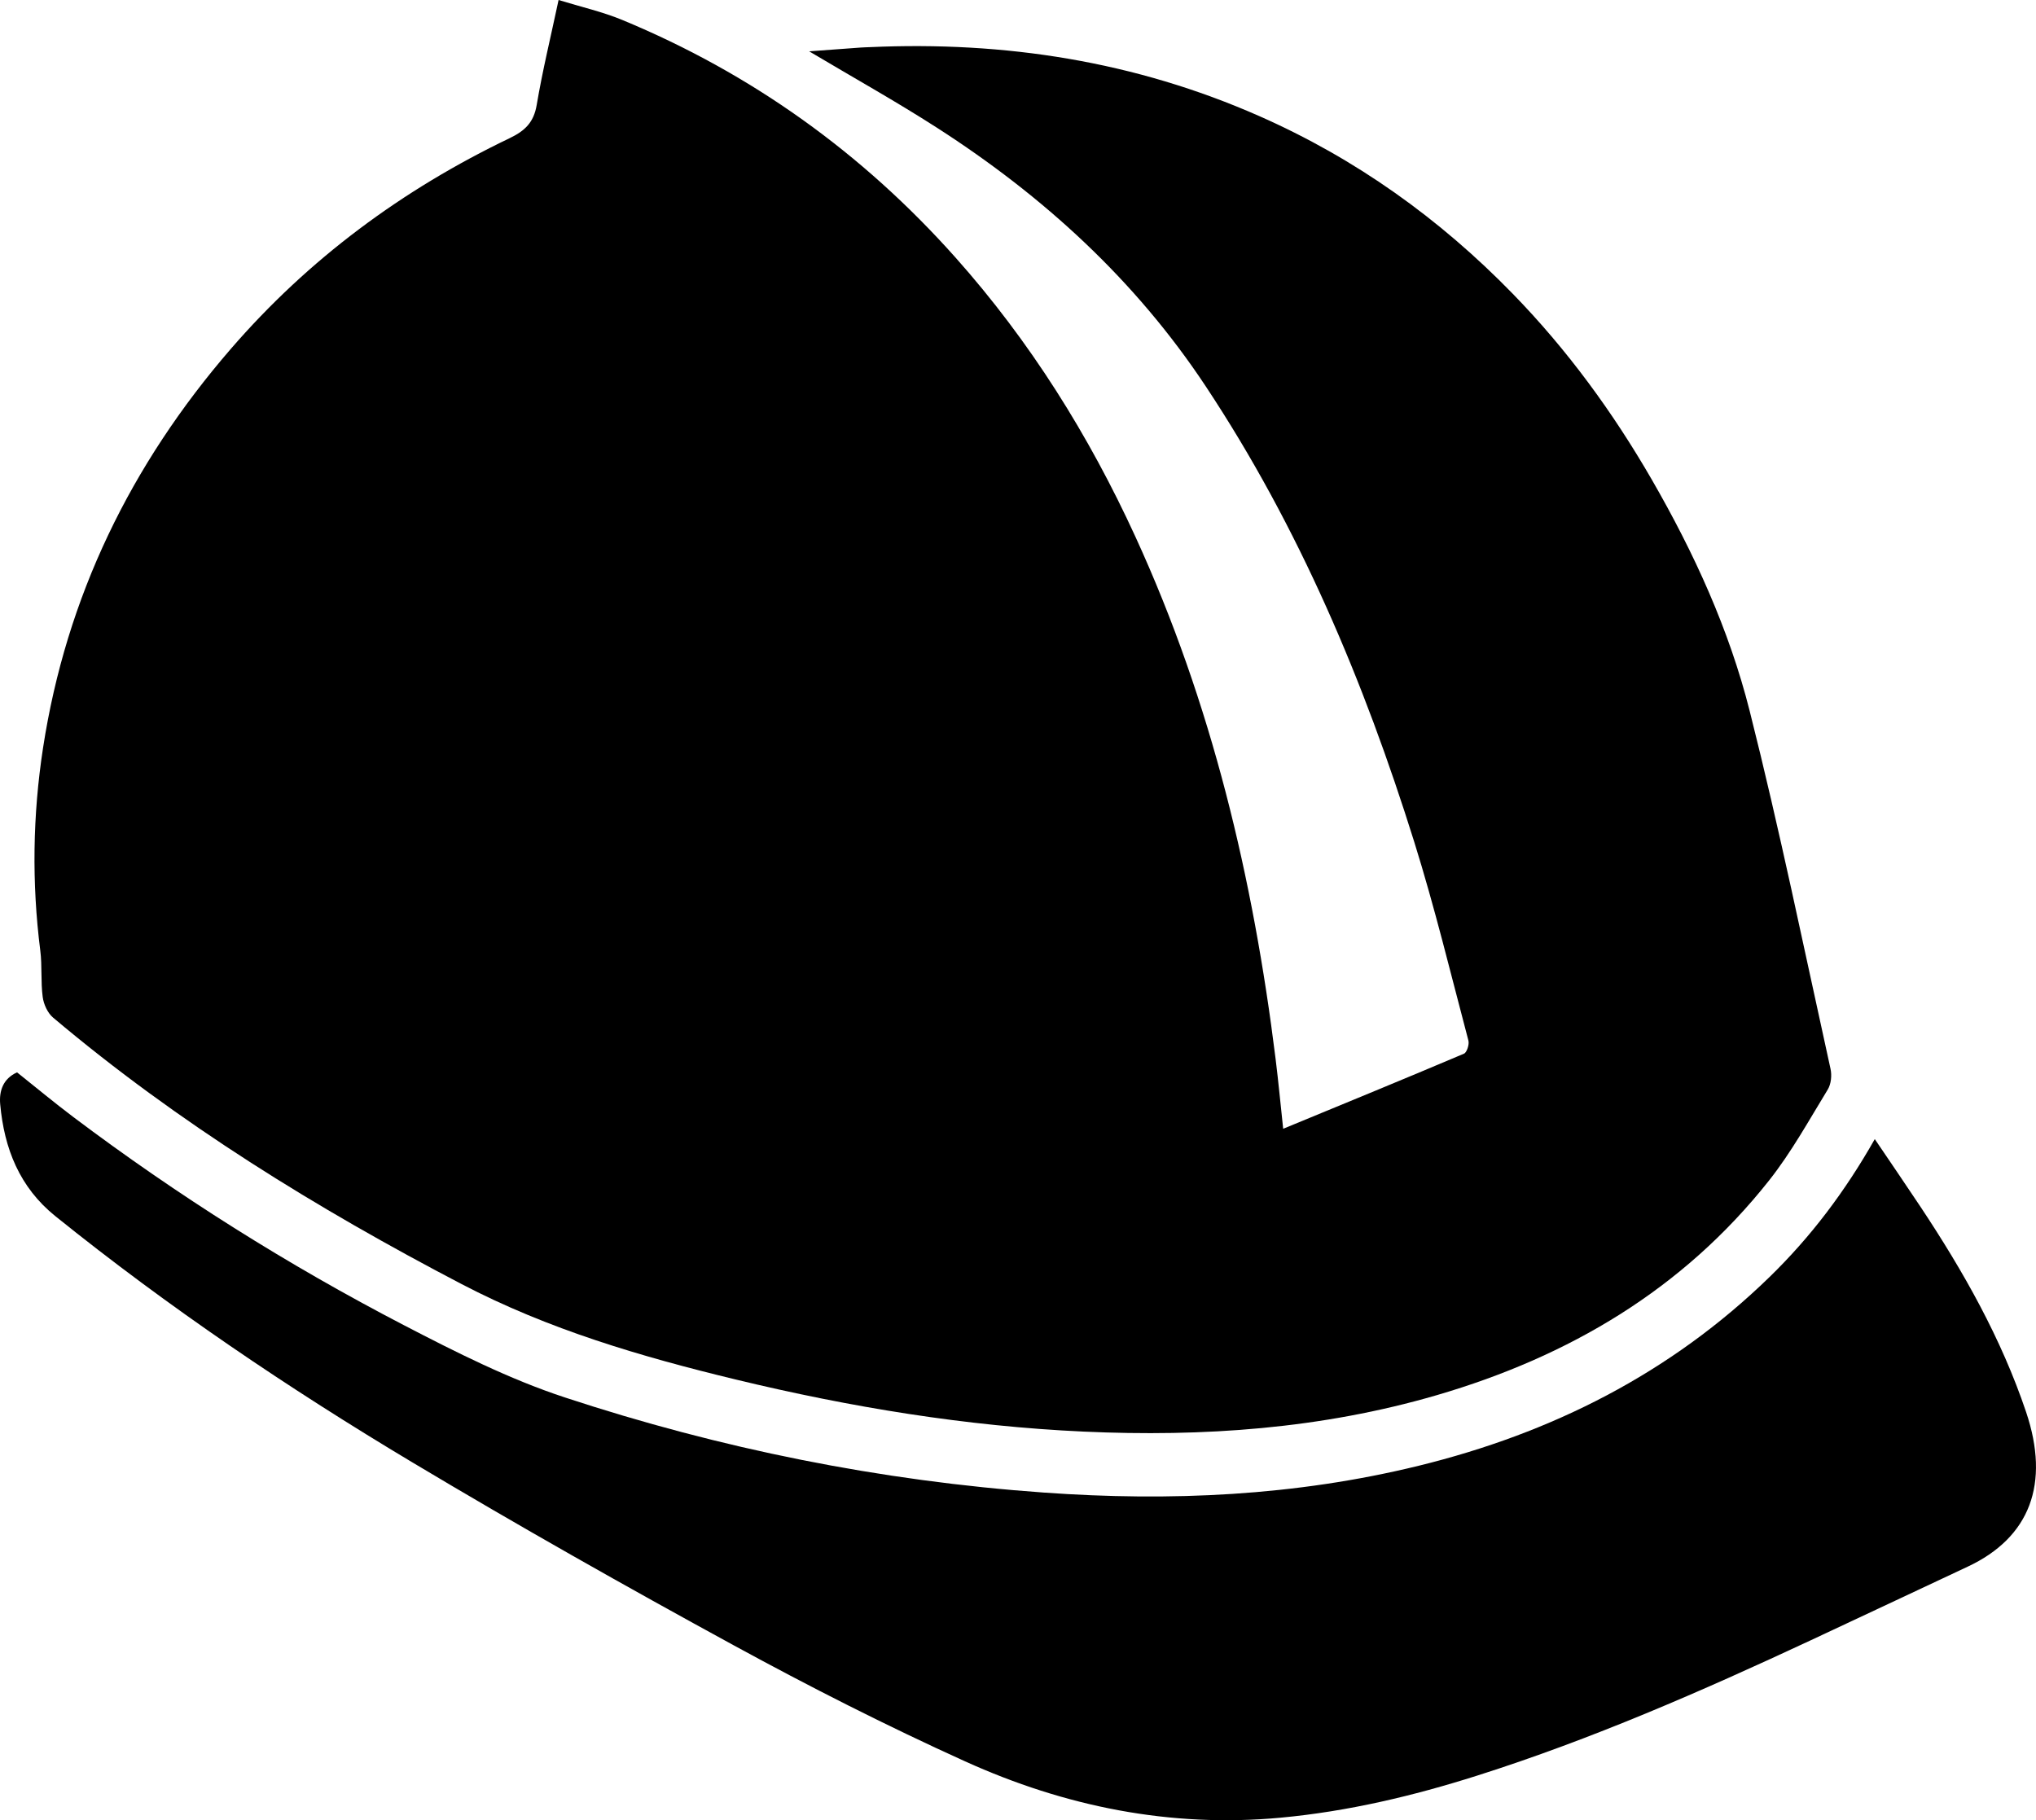
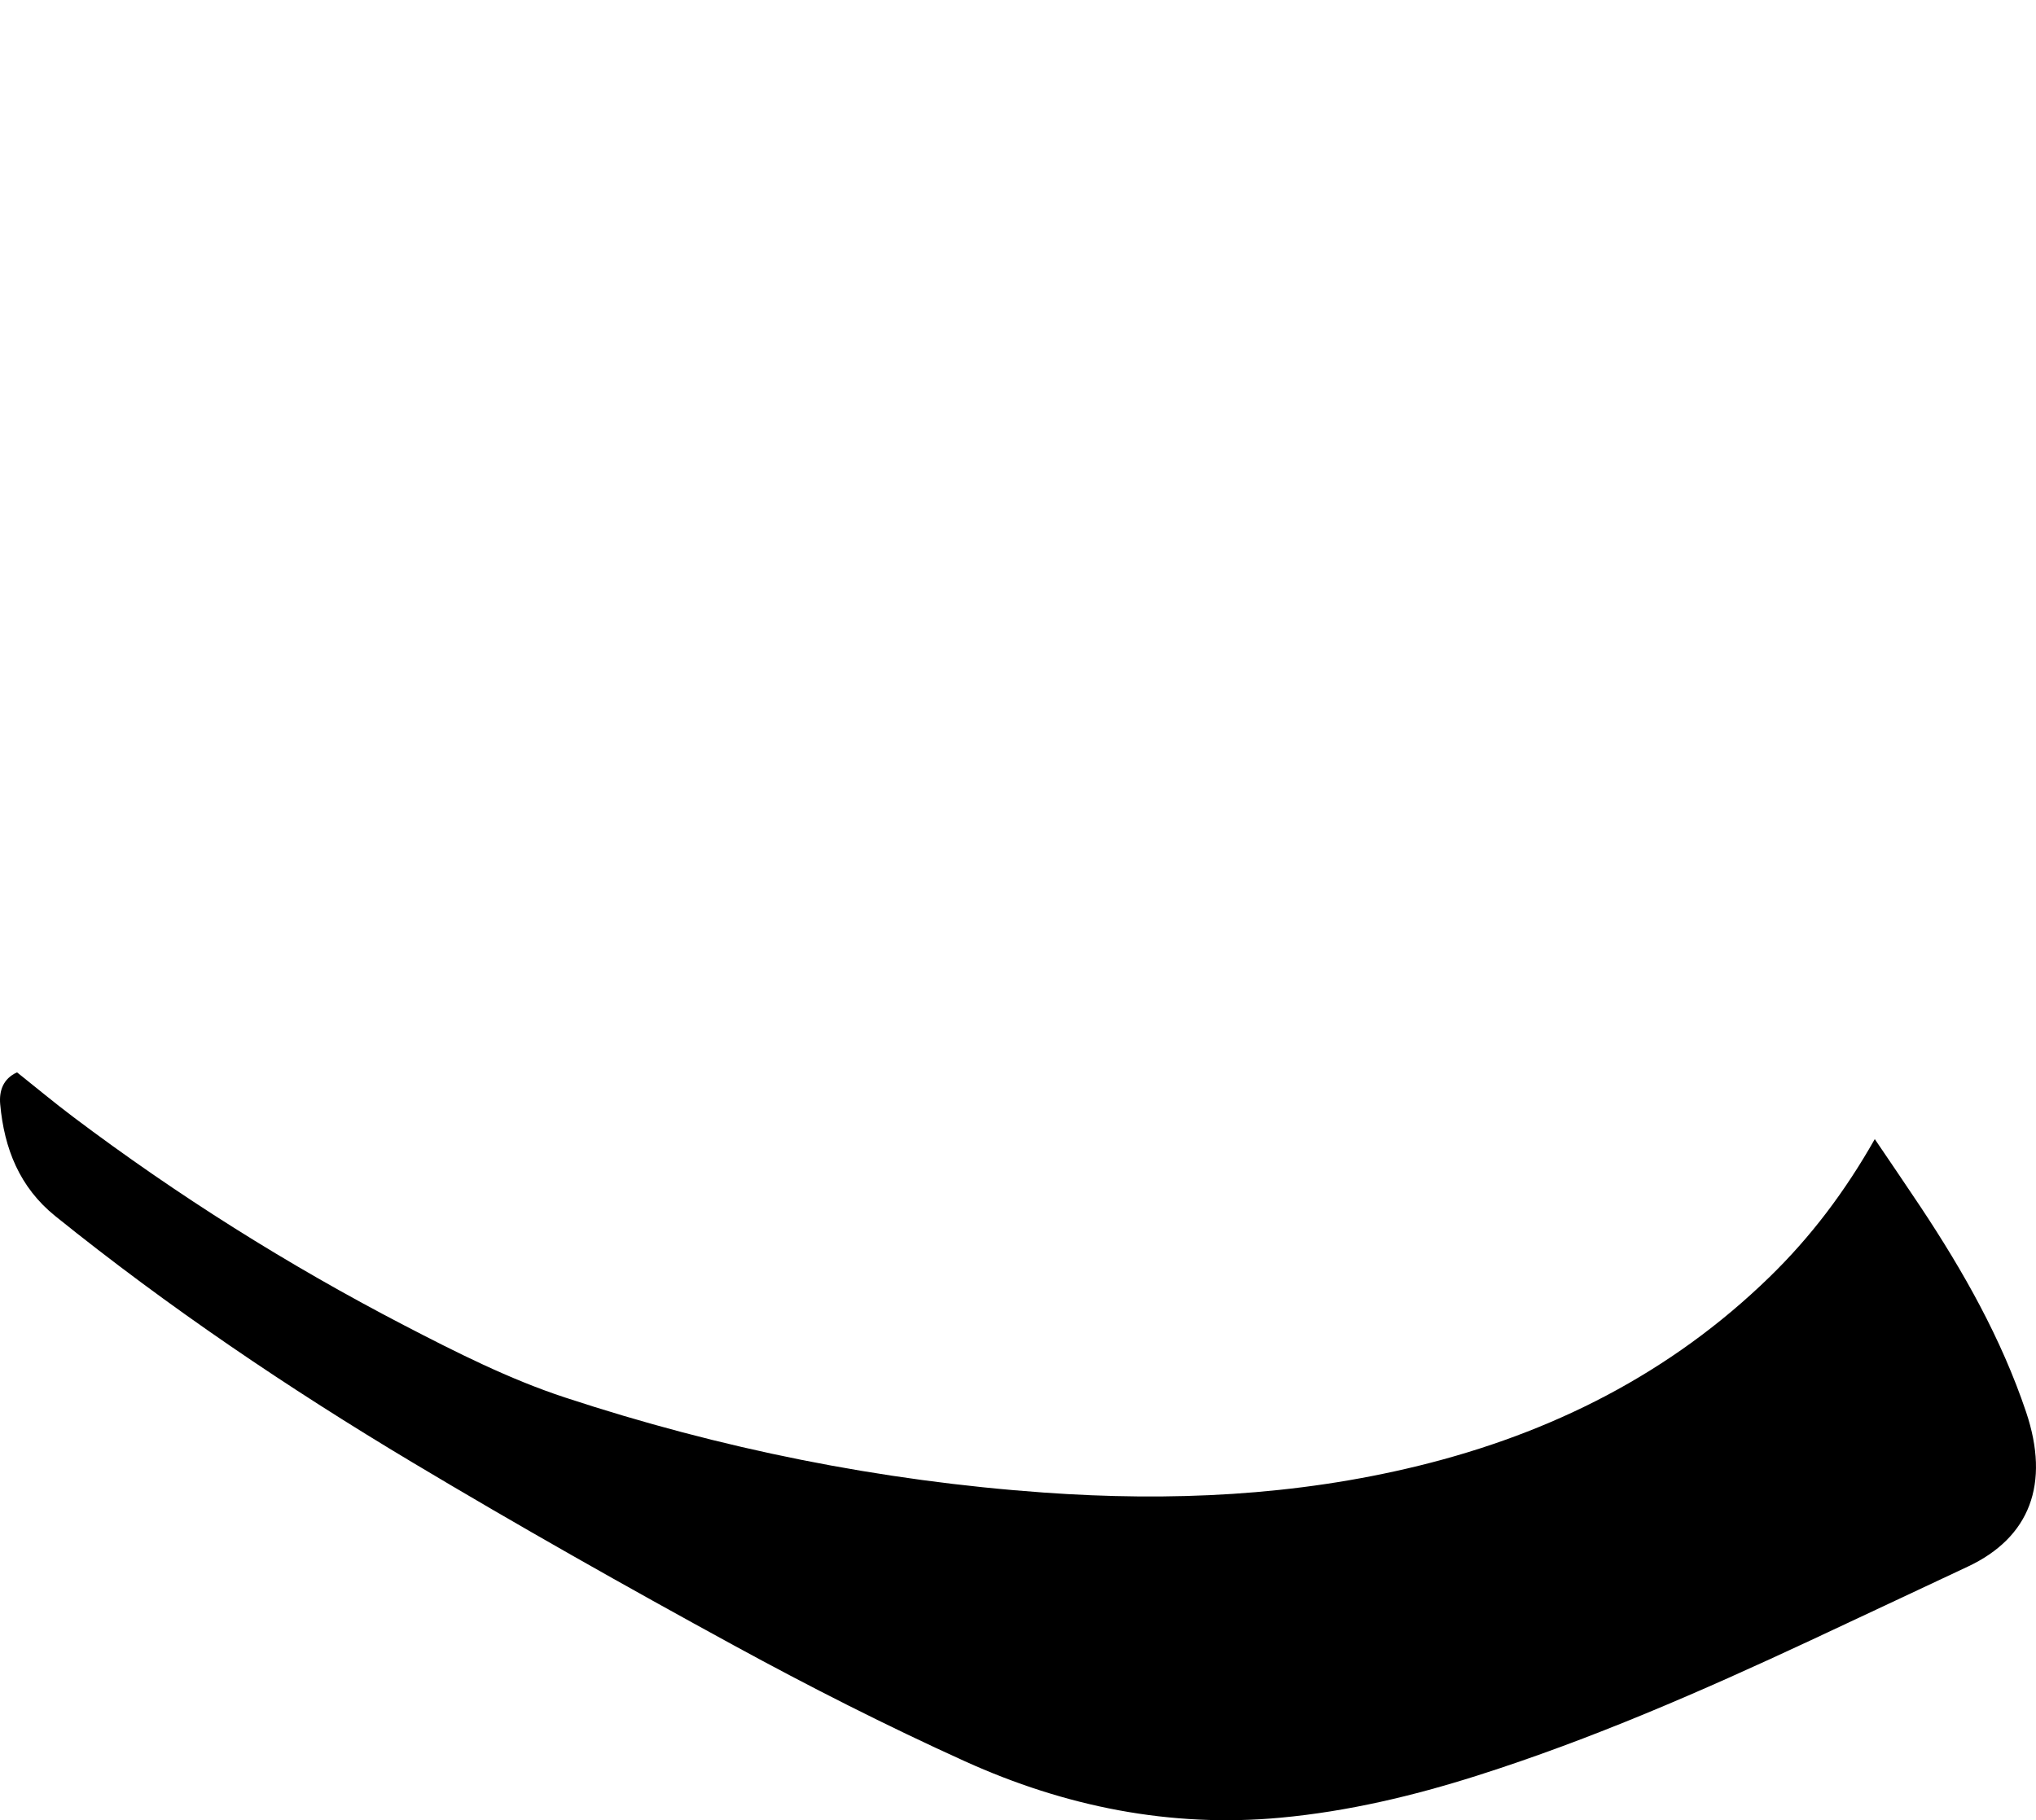
<svg xmlns="http://www.w3.org/2000/svg" version="1.1" x="0px" y="0px" width="655.391px" height="585.99px" viewBox="0 0 655.391 585.99" style="enable-background:new 0 0 655.391 585.99;" xml:space="preserve">
  <defs>
</defs>
  <g>
-     <path d="M260.469,16.524c14.197,8.454,27.973,16.129,41.21,24.642c34.252,22.028,63.775,48.972,86.451,83.201   c30.075,45.398,50.942,94.962,67.105,146.633c6.596,21.087,11.788,42.615,17.447,63.987c0.33,1.247-0.491,3.832-1.438,4.233   c-19.123,8.106-38.343,15.983-58.186,24.172c-0.841-7.808-1.531-15.167-2.44-22.498c-7.207-58.113-20.589-114.608-45.098-168.043   c-15.005-32.713-33.939-62.997-57.959-89.962C277.603,49.258,241.909,23.652,200.3,6.42c-6.402-2.651-13.264-4.189-20.491-6.42   c-2.495,11.731-5.171,22.703-7.048,33.809c-0.947,5.604-3.793,8.318-8.698,10.669c-34.507,16.542-64.728,38.88-89.813,67.903   c-32.108,37.148-52.908,79.711-60.395,128.401c-3.329,21.649-3.656,43.432-0.888,65.233c0.627,4.939,0.124,10.023,0.78,14.956   c0.312,2.344,1.574,5.14,3.338,6.627c40.294,33.987,84.842,61.412,131.474,85.776c28.029,14.644,57.88,23.396,88.361,30.757   c36.823,8.892,74.065,15.024,111.902,16.749c38.445,1.753,76.579-0.885,113.751-11.751c42.452-12.41,79.155-34.022,106.886-69.087   c7.178-9.077,12.838-19.375,18.901-29.293c1.076-1.76,1.349-4.553,0.891-6.626c-8.496-38.484-16.401-77.124-26.05-115.321   c-6.618-26.2-17.905-50.846-31.443-74.321c-12.533-21.731-27.244-41.869-44.763-59.871c-23.599-24.252-50.656-43.581-81.696-57.265   c-39.956-17.615-81.845-24.122-125.247-22.171c-0.999,0.045-2,0.06-2.997,0.132C271.752,15.687,266.451,16.083,260.469,16.524z" />
    <path d="M603.495,366.715c-9.628,16.98-20.654,31.532-33.859,44.379c-31.873,31.01-70.087,50.273-112.987,60.79   c-39.687,9.73-79.921,11.526-120.544,8.633c-52.74-3.755-104.215-14.141-154.314-30.647c-17.897-5.896-35.03-14.55-51.822-23.272   C92.691,407.234,57.19,384.9,23.604,359.608c-6.107-4.599-11.986-9.501-18.114-14.378c-4.547,2.039-5.808,6.051-5.425,10.27   c1.291,14.219,6.204,26.721,17.764,36.03c36.384,29.299,75.015,55.398,115.041,79.333c33.987,20.324,68.494,39.819,103.258,58.788   c24.381,13.304,49.212,25.919,74.506,37.376c32.149,14.562,66.057,21.45,101.597,18.149c21.644-2.011,42.639-6.993,63.308-13.559   c36.879-11.715,72.237-27.172,107.239-43.506c16.889-7.881,33.742-15.84,50.619-23.746c20.076-9.405,26.582-26.718,18.802-49.809   c-7.989-23.712-20.176-45.254-33.94-65.985C613.583,381.529,608.797,374.558,603.495,366.715z" />
  </g>
</svg>